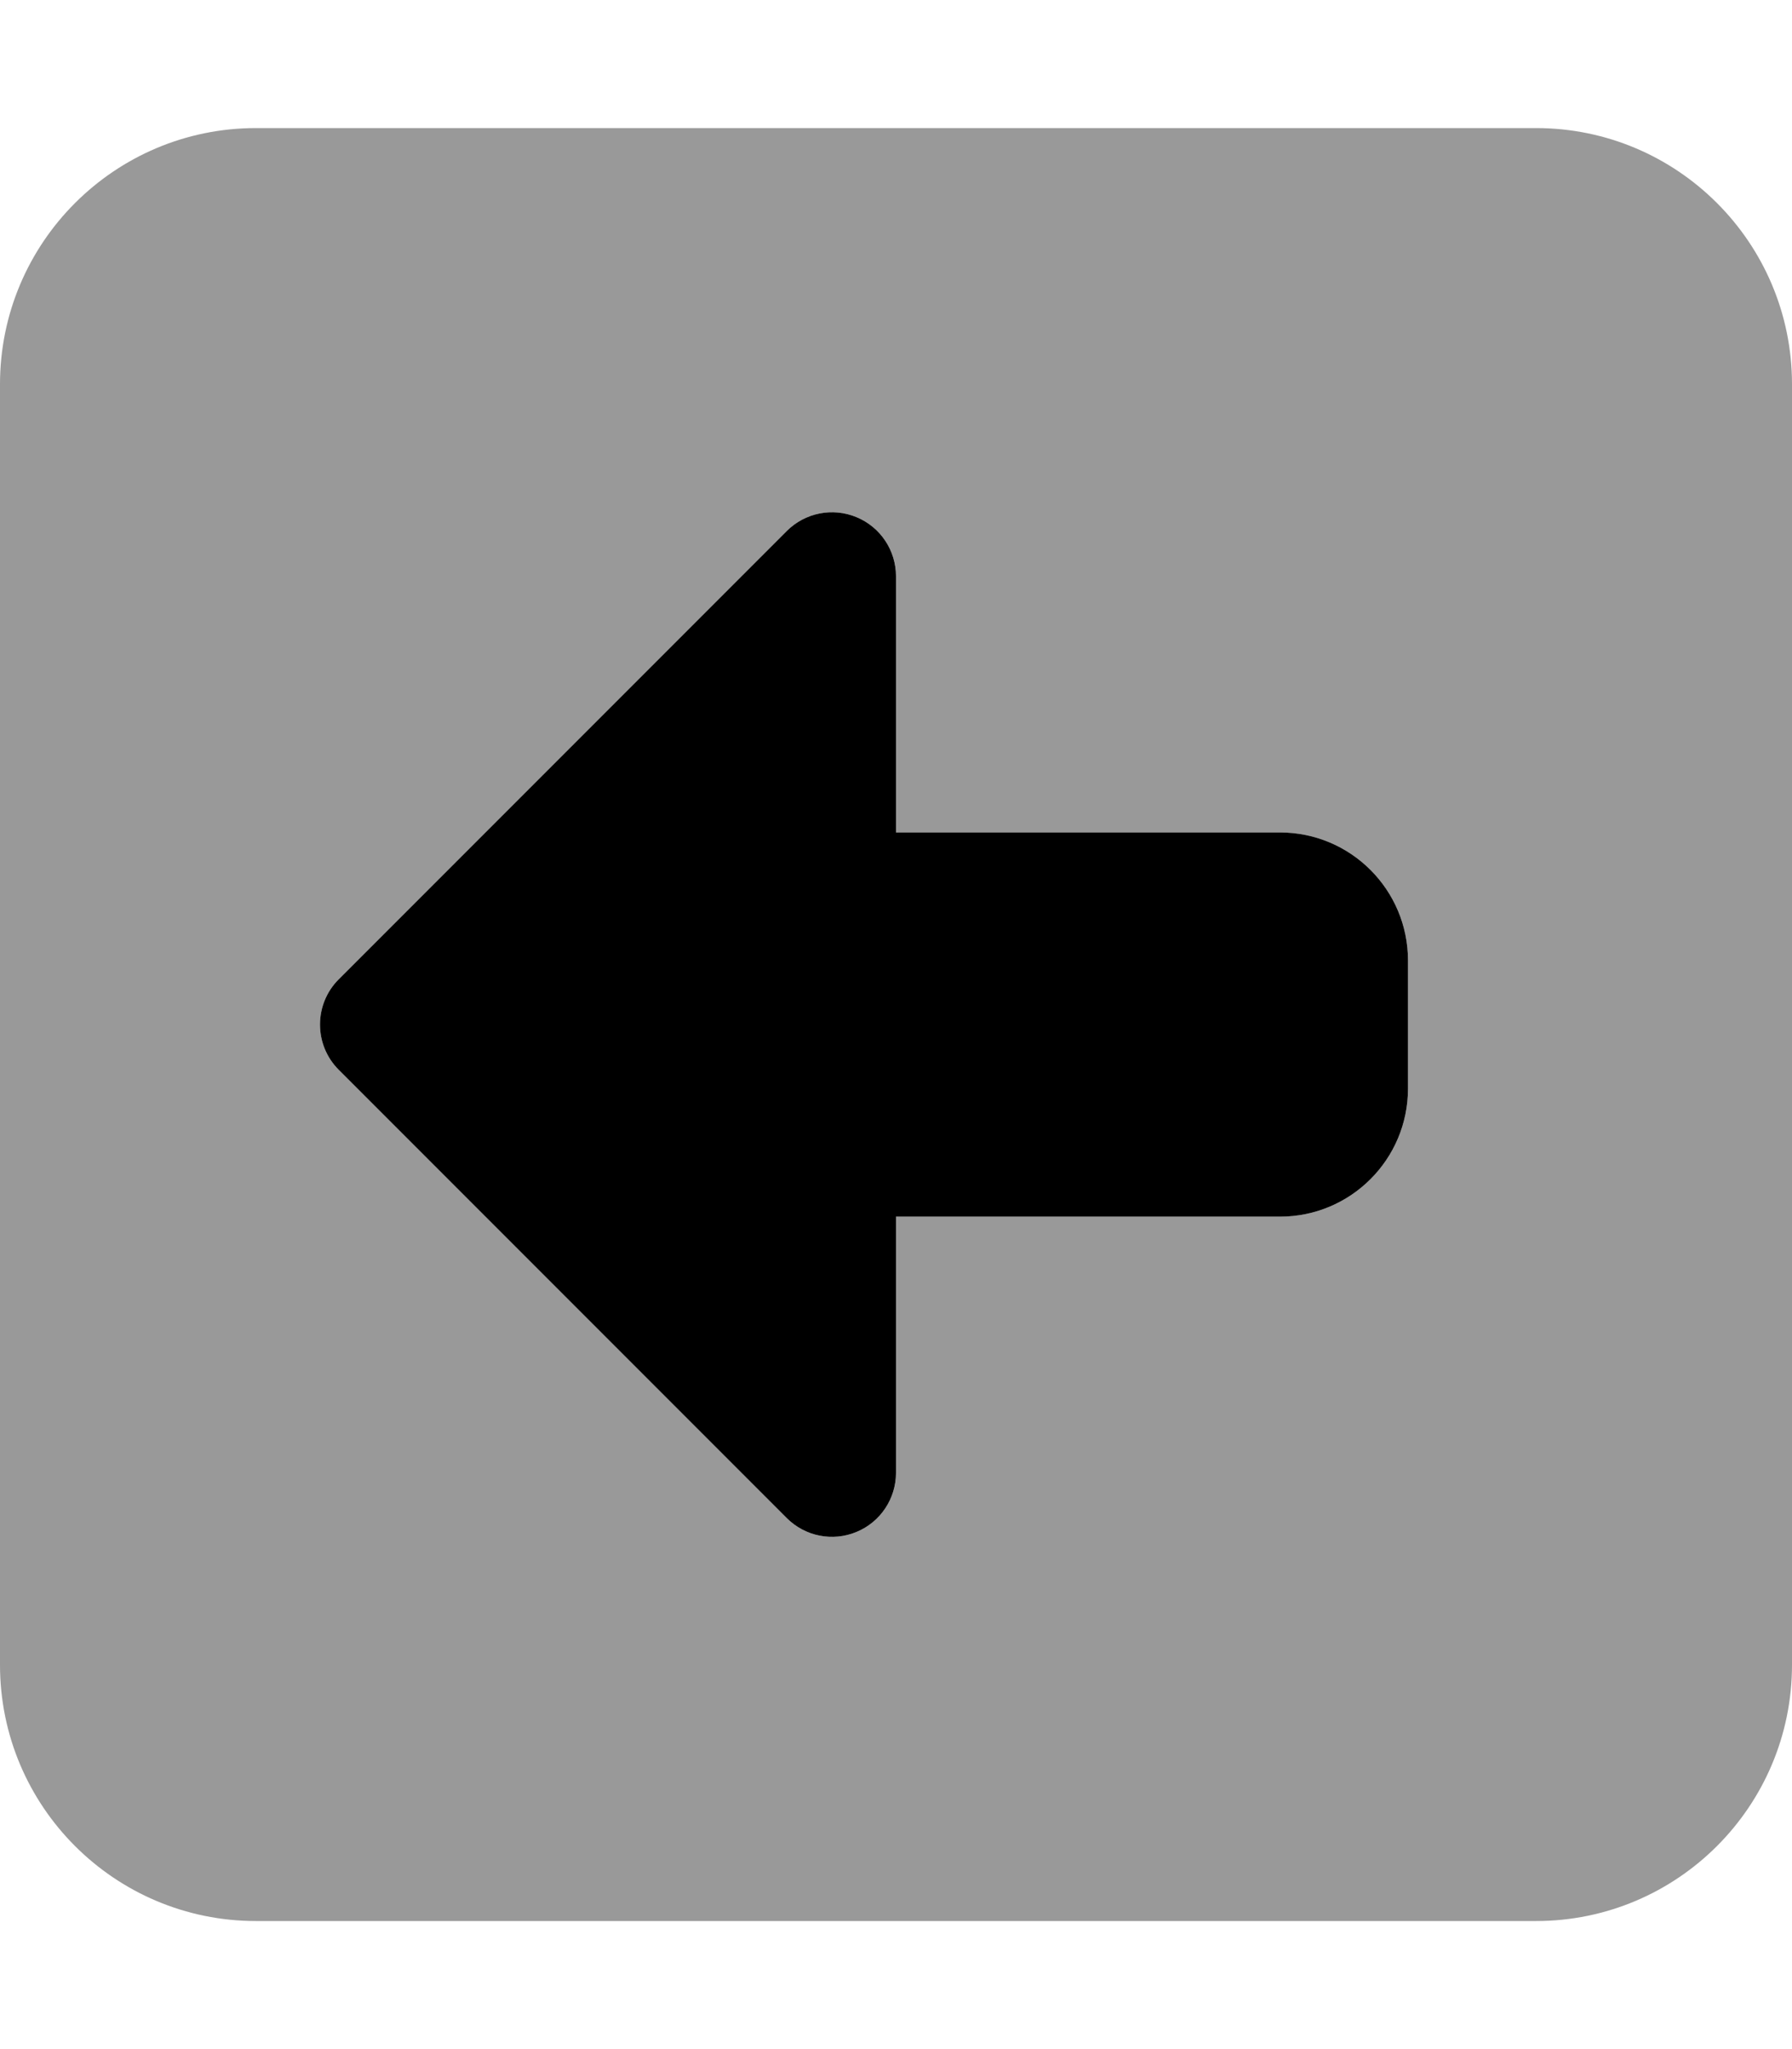
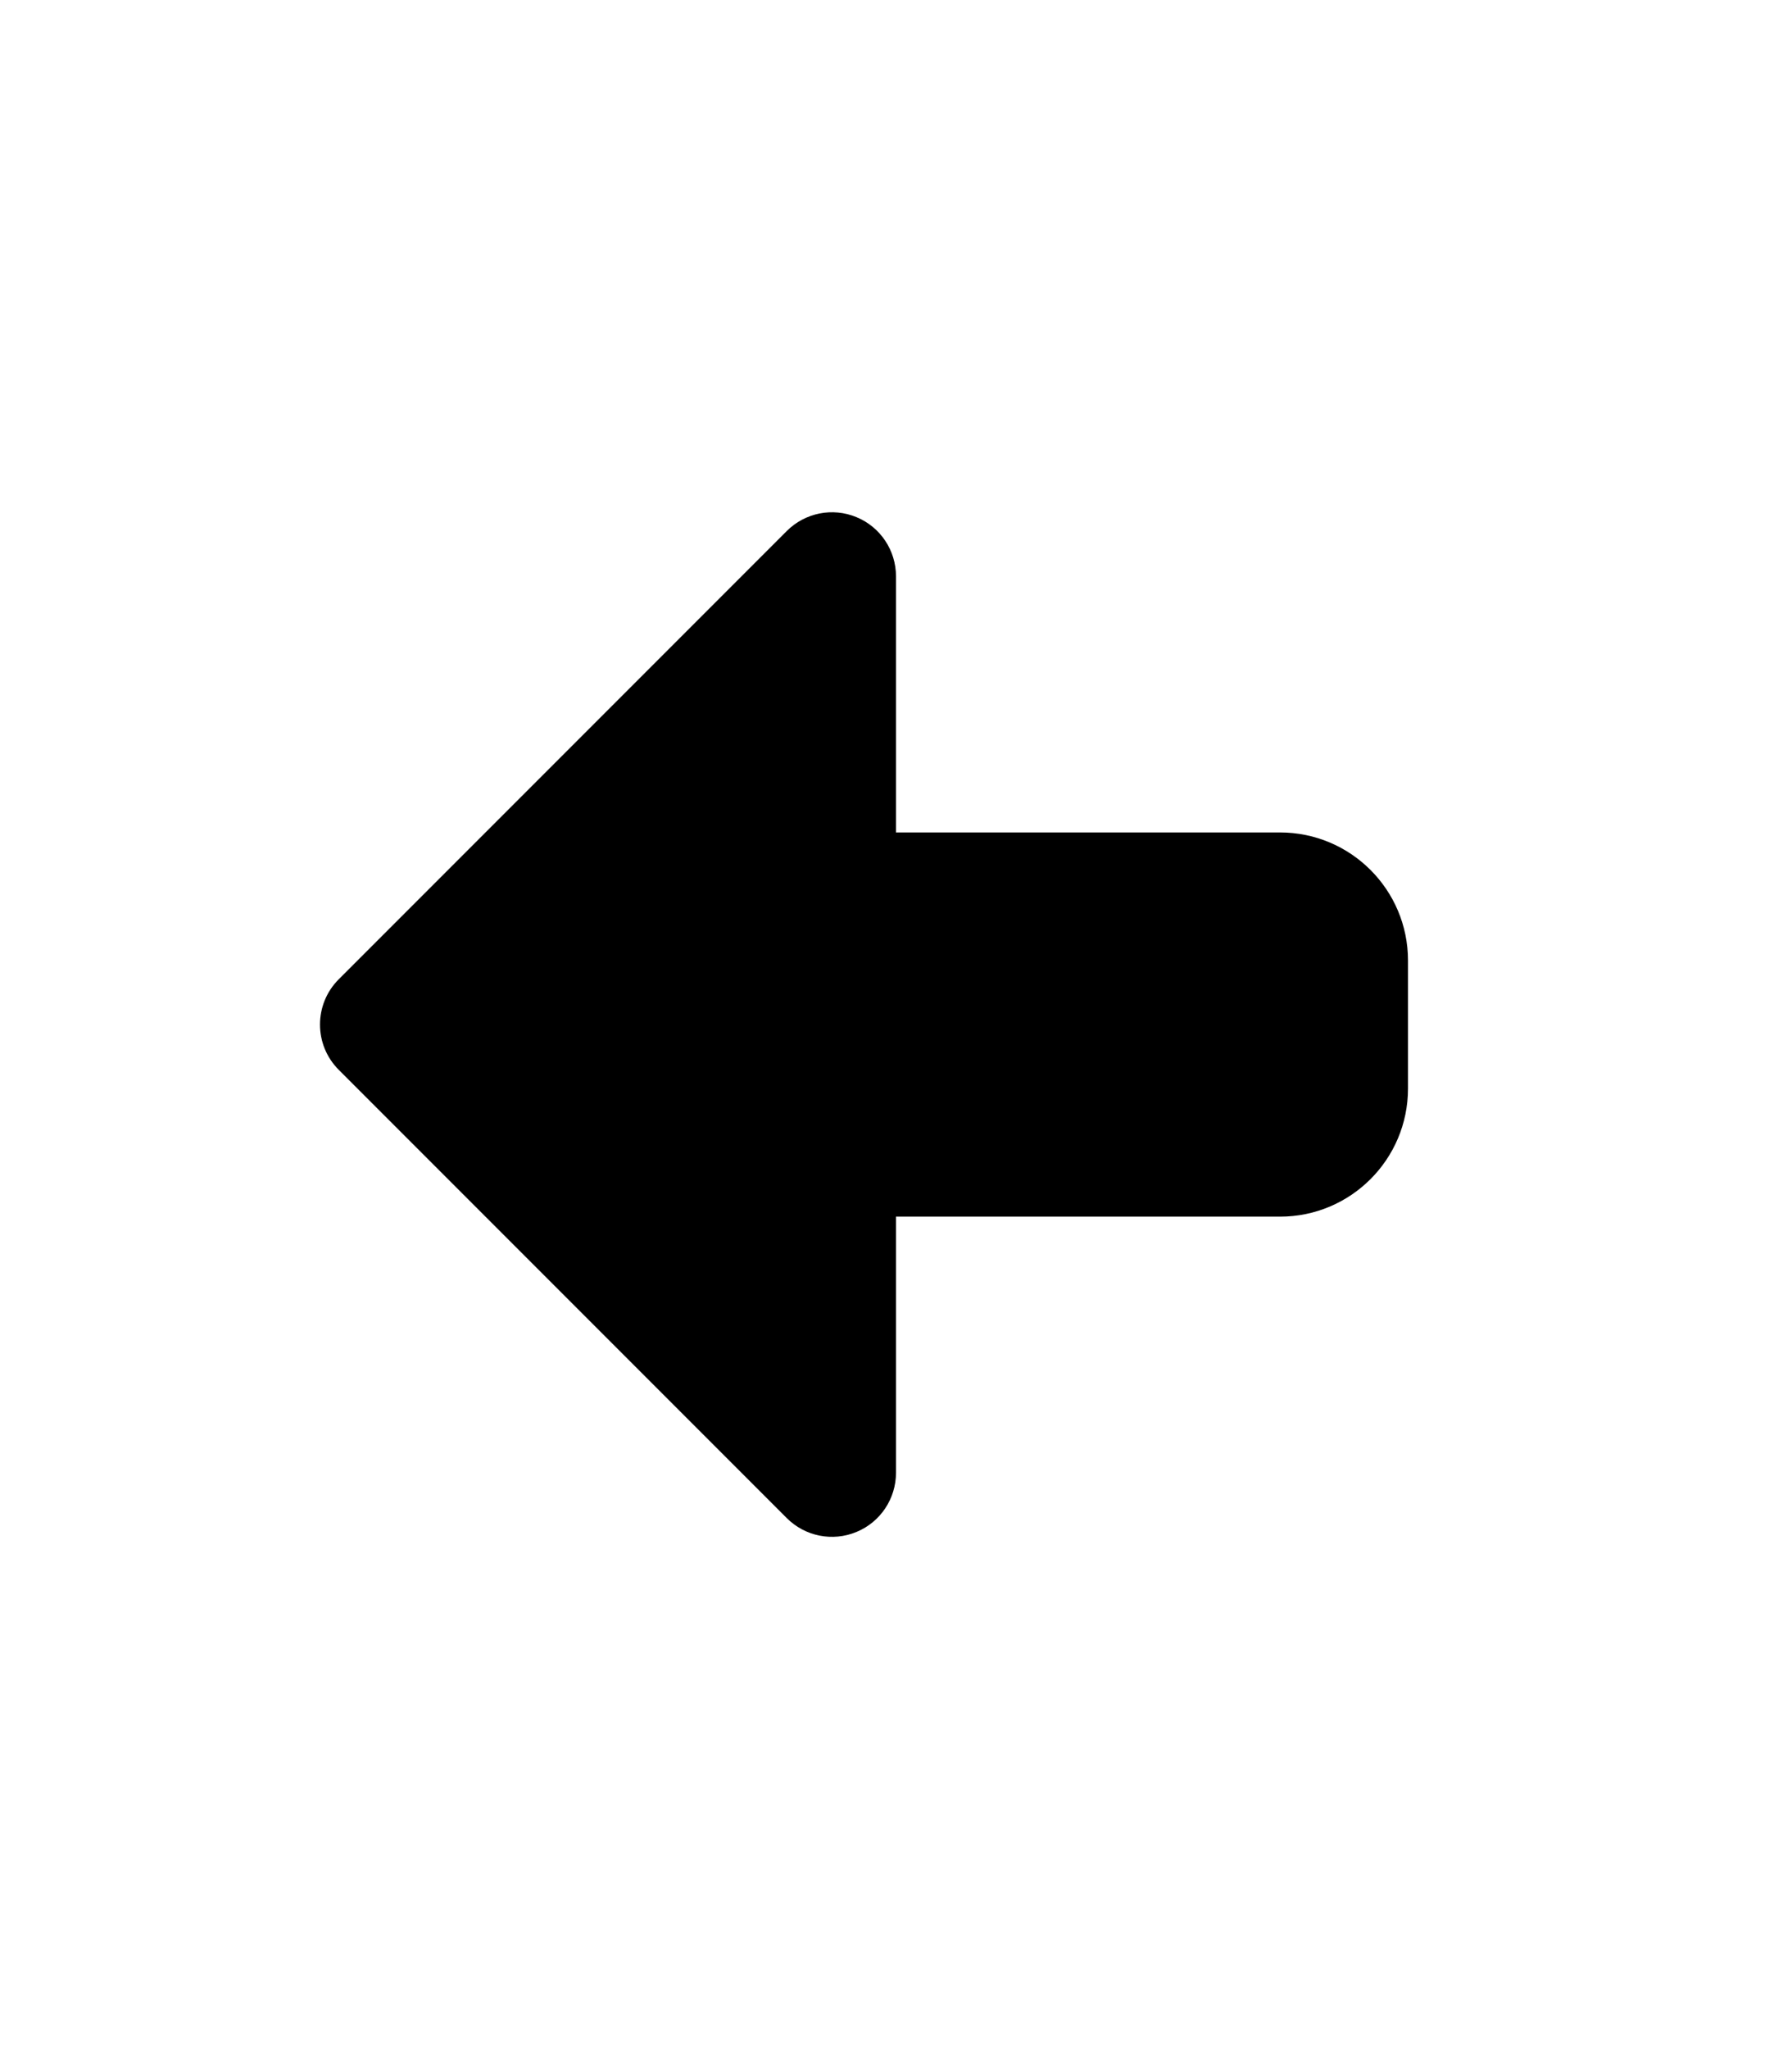
<svg xmlns="http://www.w3.org/2000/svg" viewBox="0 0 448 512">
  <defs>
    <style>.fa-secondary{opacity:.4}</style>
  </defs>
-   <path d="M0 96V416C0 451.346 28.654 480 64 480H384C419.346 480 448 451.346 448 416V96C448 60.654 419.346 32 384 32H64C28.654 32 0 60.654 0 96ZM214.125 129.219C220.109 131.688 224 137.531 224 144V208H320C337.673 208 352 222.327 352 240V272C352 289.673 337.673 304 320 304H224V368C224 374.469 220.109 380.312 214.125 382.781C208.141 385.266 201.266 383.891 196.687 379.313L84.687 267.313C78.44 261.065 78.44 250.935 84.687 244.688L196.687 132.688C201.266 128.109 208.141 126.734 214.125 129.219Z" class="fa-secondary" />
  <path d="M214.123 129.219C220.108 131.688 223.998 137.531 223.998 144V208H319.998C337.671 208 351.998 222.327 351.998 240V272C351.998 289.673 337.671 304 319.998 304H223.998V368C223.998 374.469 220.108 380.312 214.123 382.781C208.139 385.266 201.264 383.891 196.686 379.313L84.686 267.313C78.438 261.065 78.438 250.935 84.686 244.688L196.686 132.688C201.264 128.109 208.139 126.734 214.123 129.219Z" class="fa-primary" />
</svg>